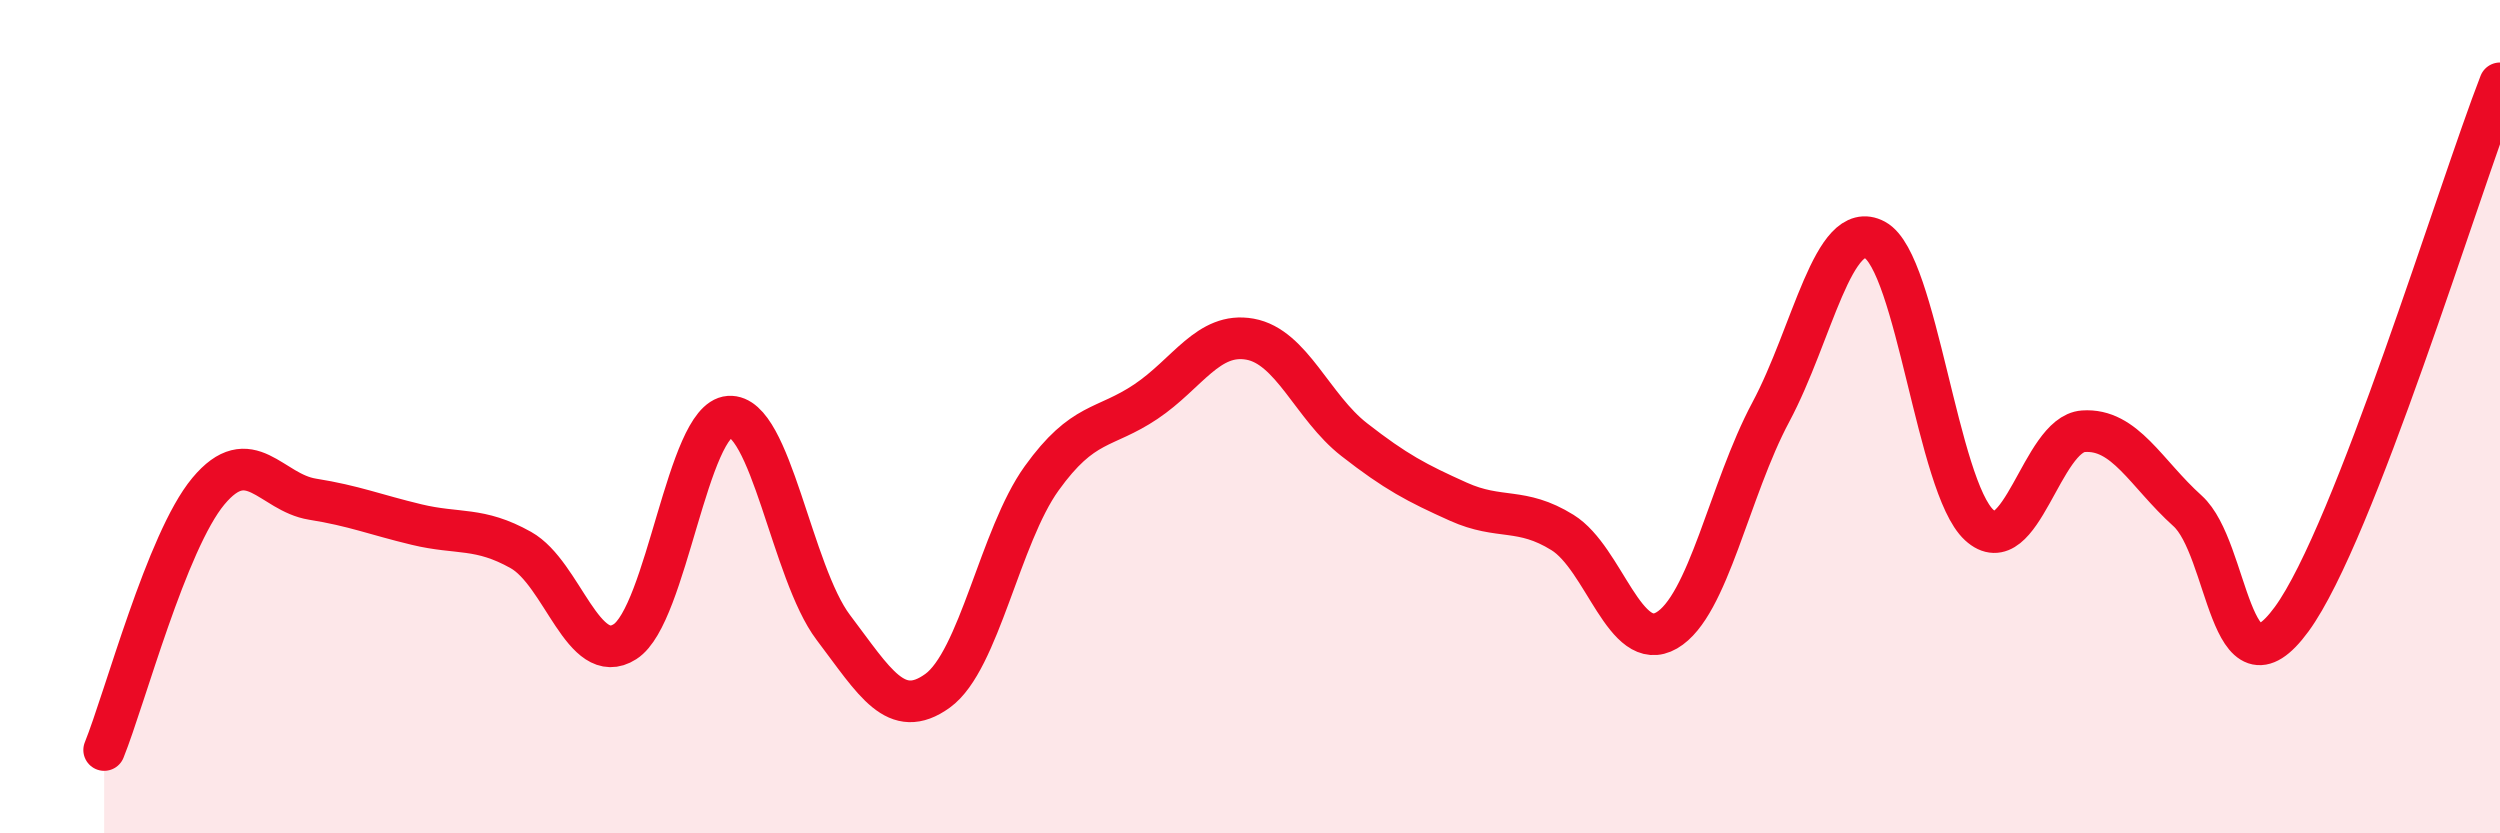
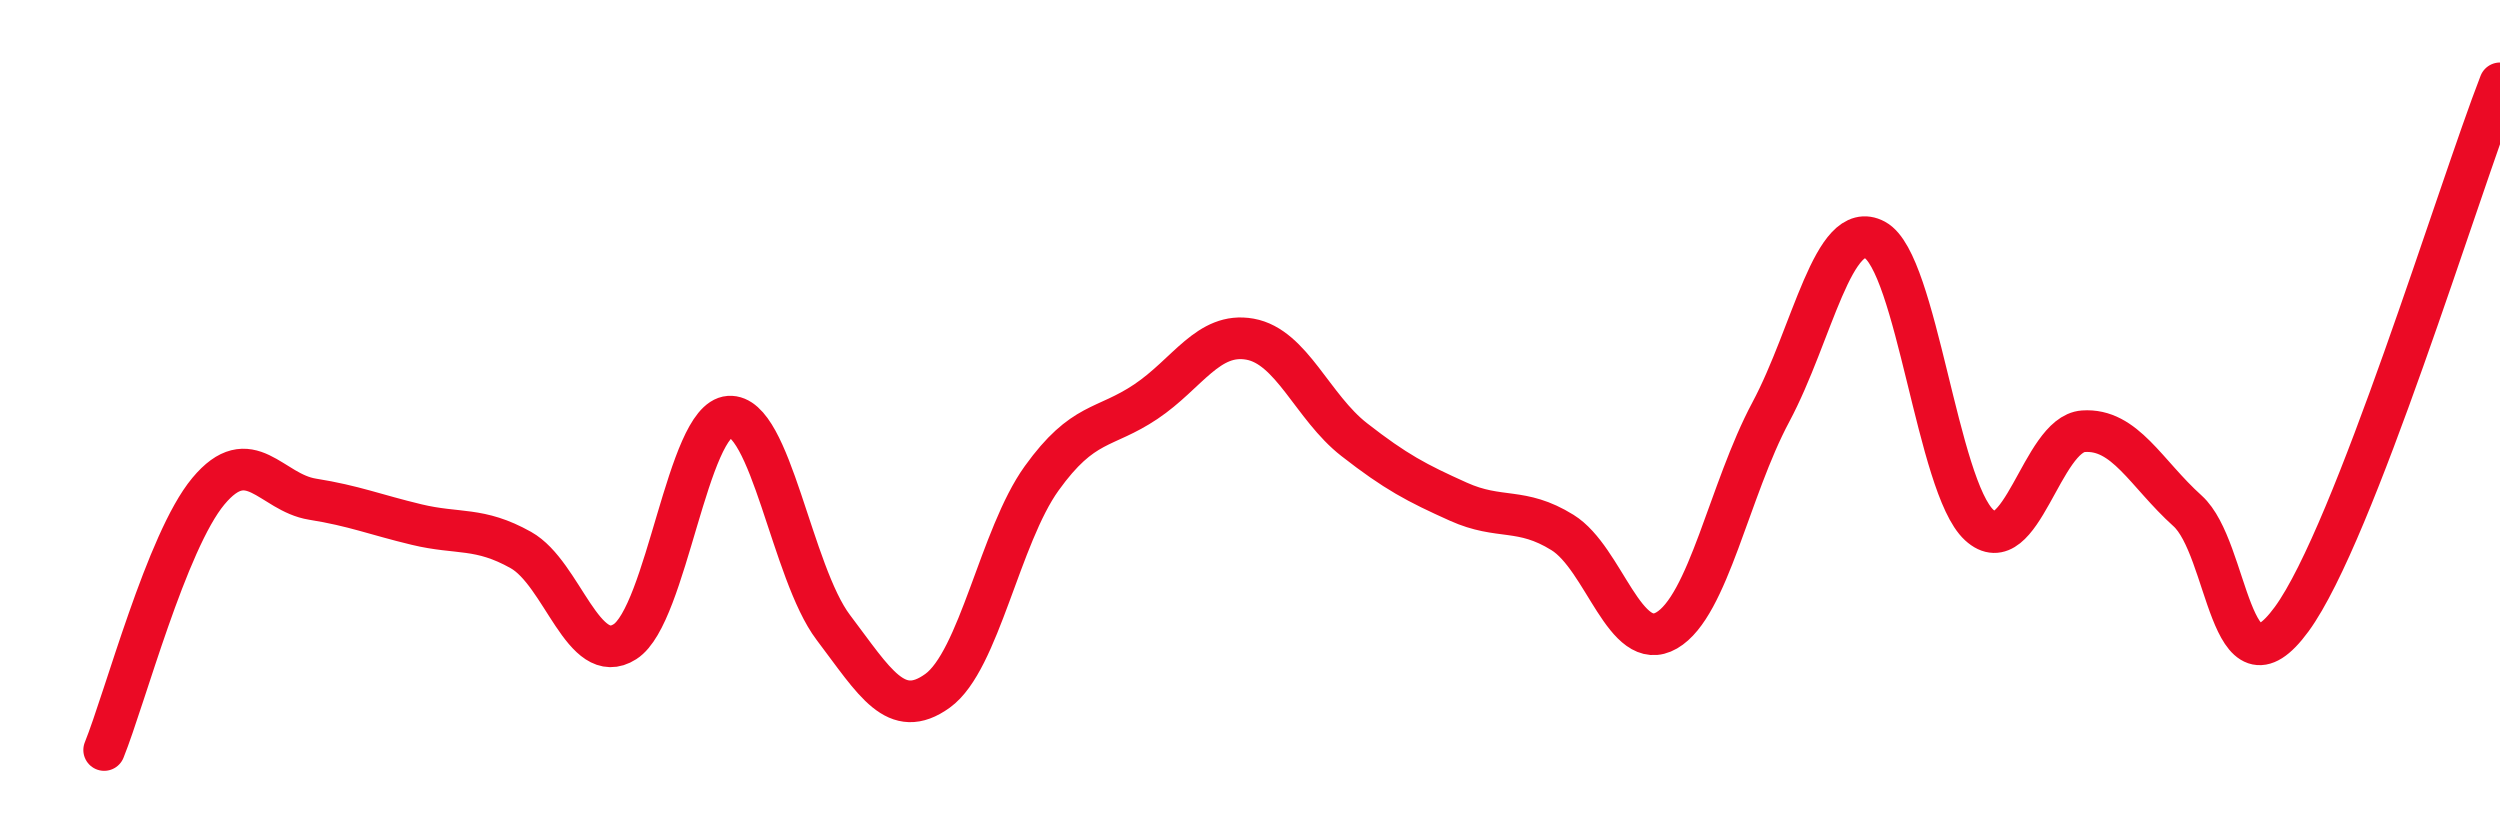
<svg xmlns="http://www.w3.org/2000/svg" width="60" height="20" viewBox="0 0 60 20">
-   <path d="M 2.5,18 C 3,16.76 4,12.99 5,11.79 C 6,10.59 6.5,11.82 7.5,11.98 C 8.5,12.14 9,12.35 10,12.59 C 11,12.83 11.5,12.64 12.5,13.2 C 13.5,13.76 14,16.04 15,15.4 C 16,14.76 16.5,10.07 17.5,10 C 18.5,9.93 19,13.74 20,15.06 C 21,16.38 21.5,17.3 22.5,16.58 C 23.5,15.86 24,12.87 25,11.48 C 26,10.09 26.5,10.31 27.5,9.64 C 28.5,8.97 29,7.96 30,8.14 C 31,8.32 31.5,9.77 32.5,10.55 C 33.5,11.33 34,11.59 35,12.04 C 36,12.49 36.5,12.16 37.5,12.78 C 38.5,13.4 39,15.71 40,15.13 C 41,14.55 41.5,11.76 42.5,9.89 C 43.5,8.02 44,5.22 45,5.76 C 46,6.3 46.5,11.68 47.5,12.6 C 48.5,13.52 49,10.42 50,10.35 C 51,10.28 51.5,11.36 52.5,12.26 C 53.5,13.16 53.5,16.91 55,14.86 C 56.5,12.81 59,4.57 60,2L60 20L2.5 20Z" fill="#EB0A25" opacity="0.1" stroke-linecap="round" stroke-linejoin="round" />
  <path d="M 2.5,18 C 3,16.76 4,12.99 5,11.79 C 6,10.59 6.5,11.82 7.5,11.98 C 8.5,12.14 9,12.35 10,12.59 C 11,12.83 11.5,12.64 12.5,13.2 C 13.5,13.76 14,16.04 15,15.4 C 16,14.76 16.5,10.07 17.5,10 C 18.5,9.93 19,13.74 20,15.06 C 21,16.38 21.5,17.3 22.5,16.58 C 23.5,15.86 24,12.87 25,11.48 C 26,10.09 26.5,10.31 27.5,9.64 C 28.5,8.97 29,7.96 30,8.14 C 31,8.32 31.5,9.77 32.5,10.55 C 33.5,11.33 34,11.59 35,12.04 C 36,12.49 36.5,12.16 37.5,12.78 C 38.5,13.4 39,15.71 40,15.13 C 41,14.55 41.5,11.76 42.5,9.89 C 43.5,8.02 44,5.22 45,5.76 C 46,6.3 46.5,11.68 47.5,12.6 C 48.5,13.52 49,10.42 50,10.35 C 51,10.28 51.5,11.36 52.5,12.26 C 53.5,13.16 53.5,16.91 55,14.86 C 56.5,12.81 59,4.57 60,2" stroke="#EB0A25" stroke-width="1" fill="none" stroke-linecap="round" stroke-linejoin="round" />
</svg>